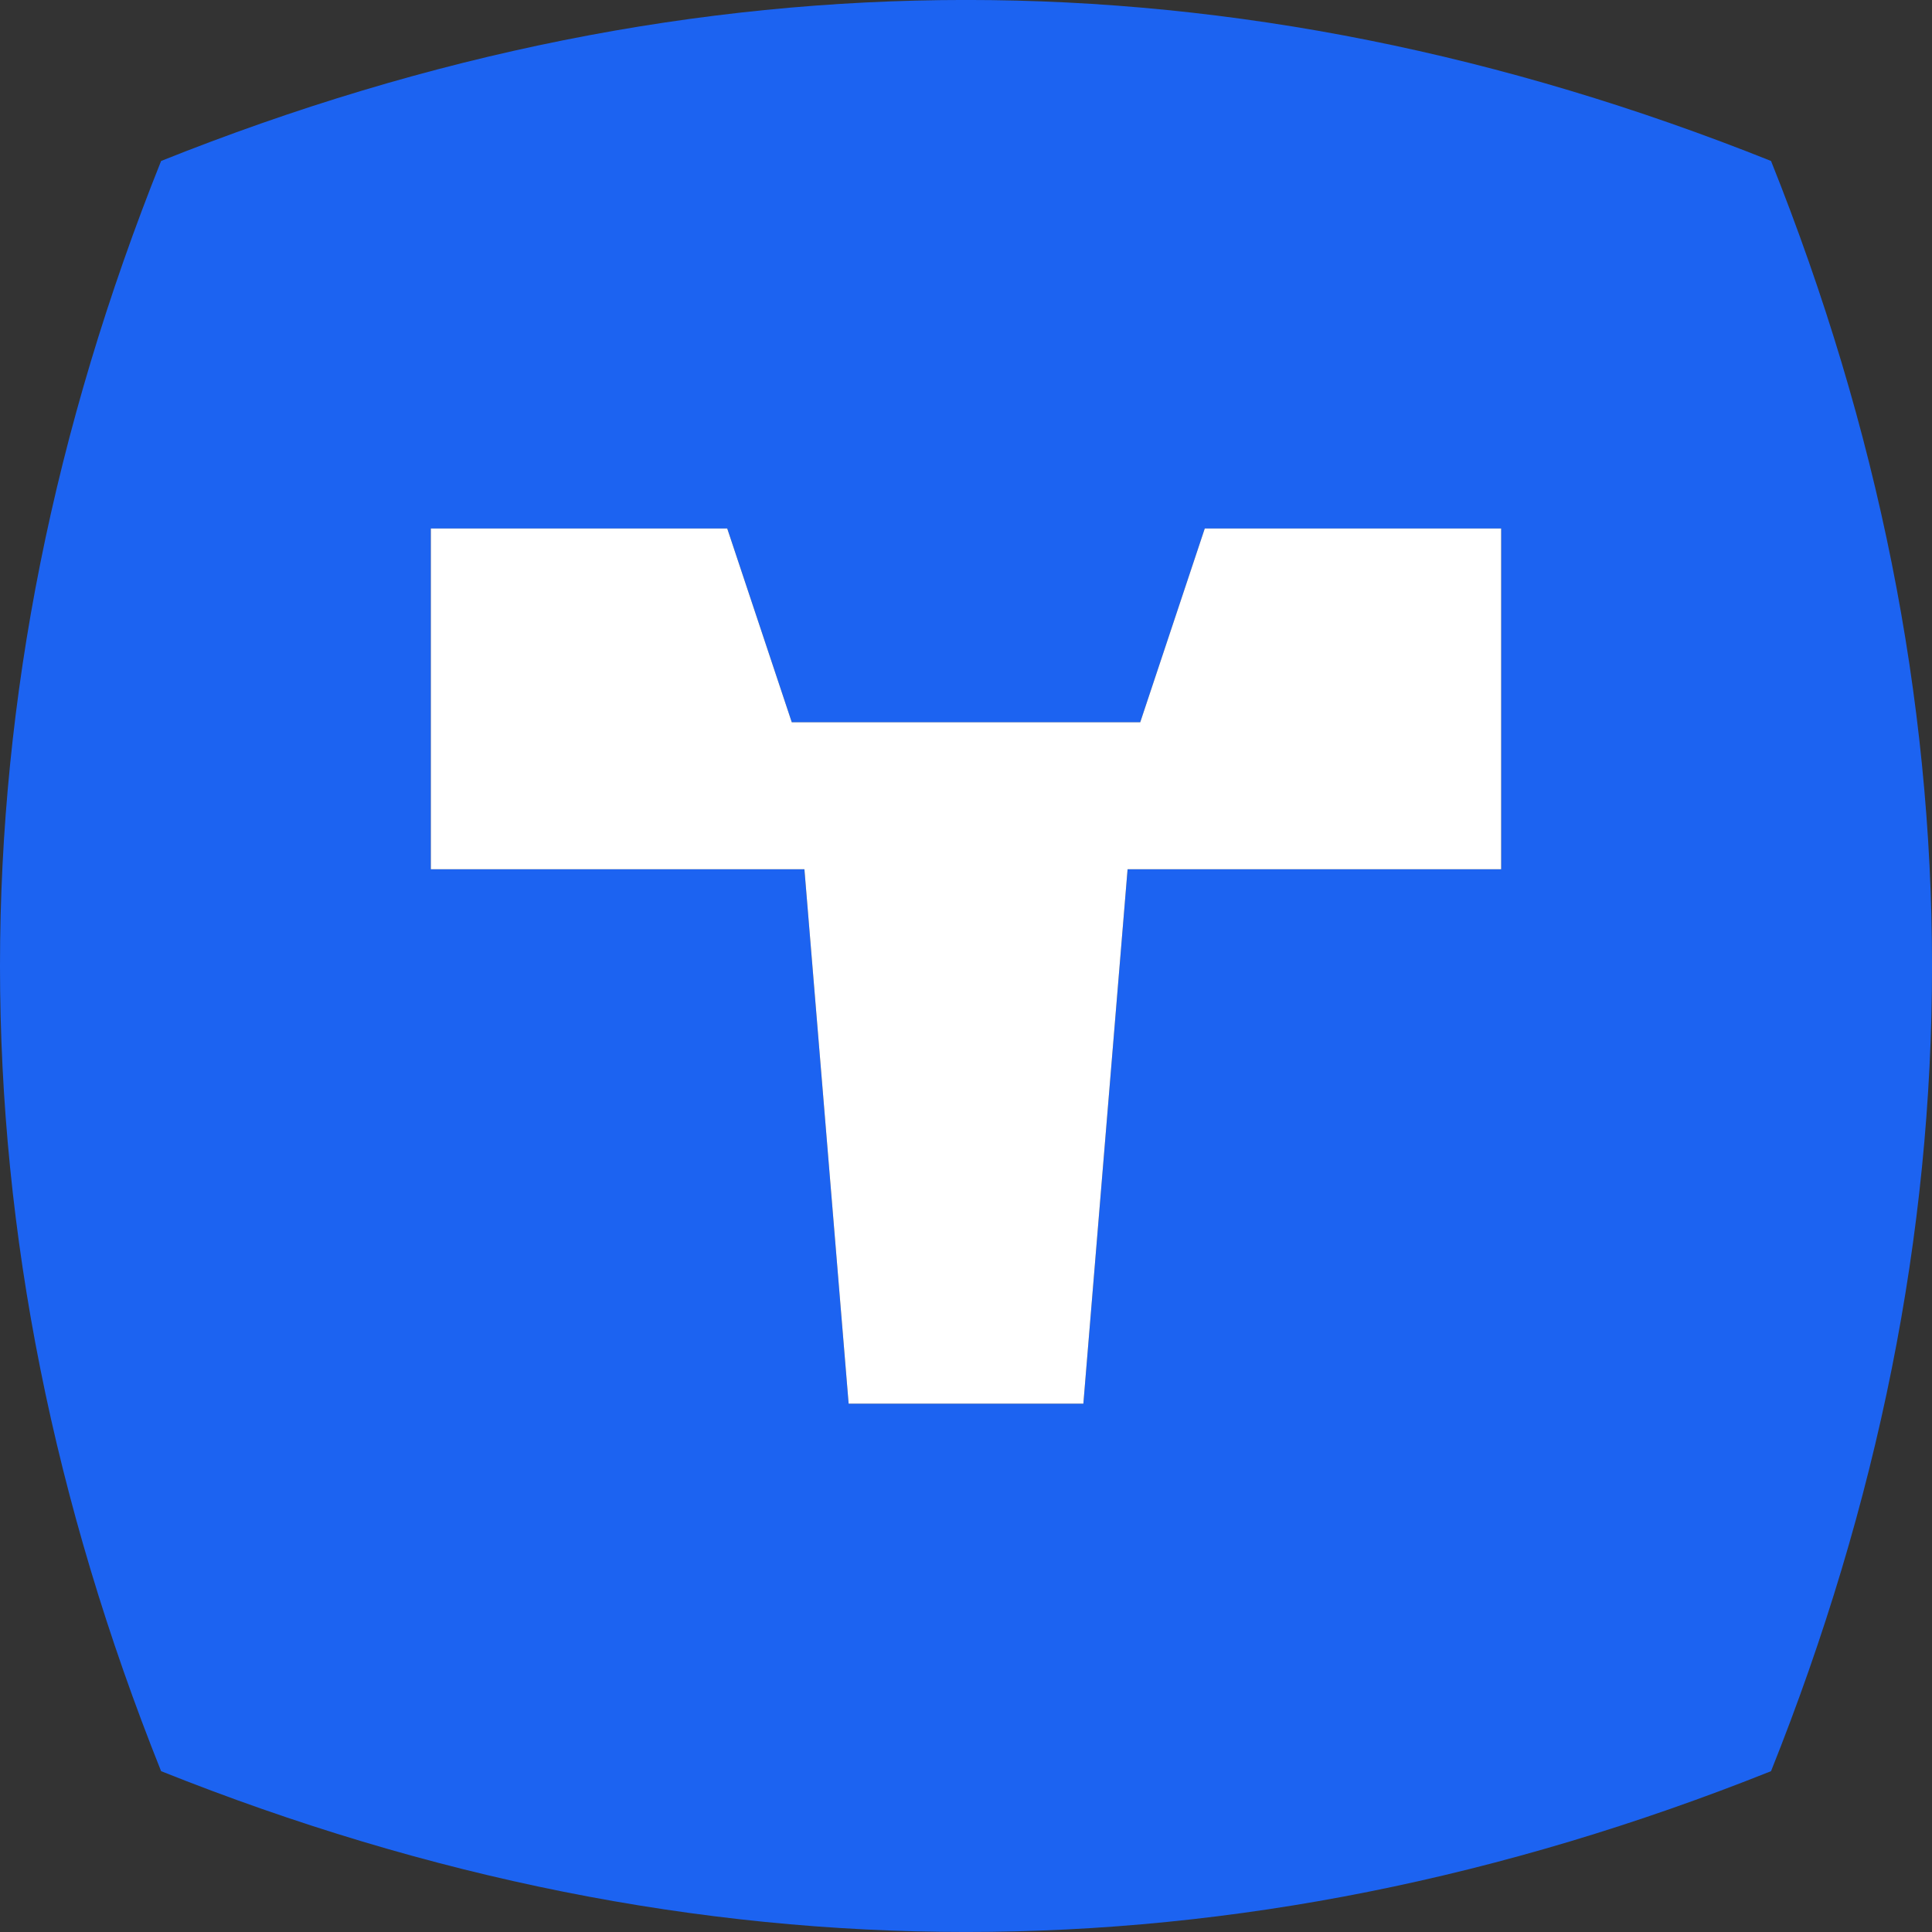
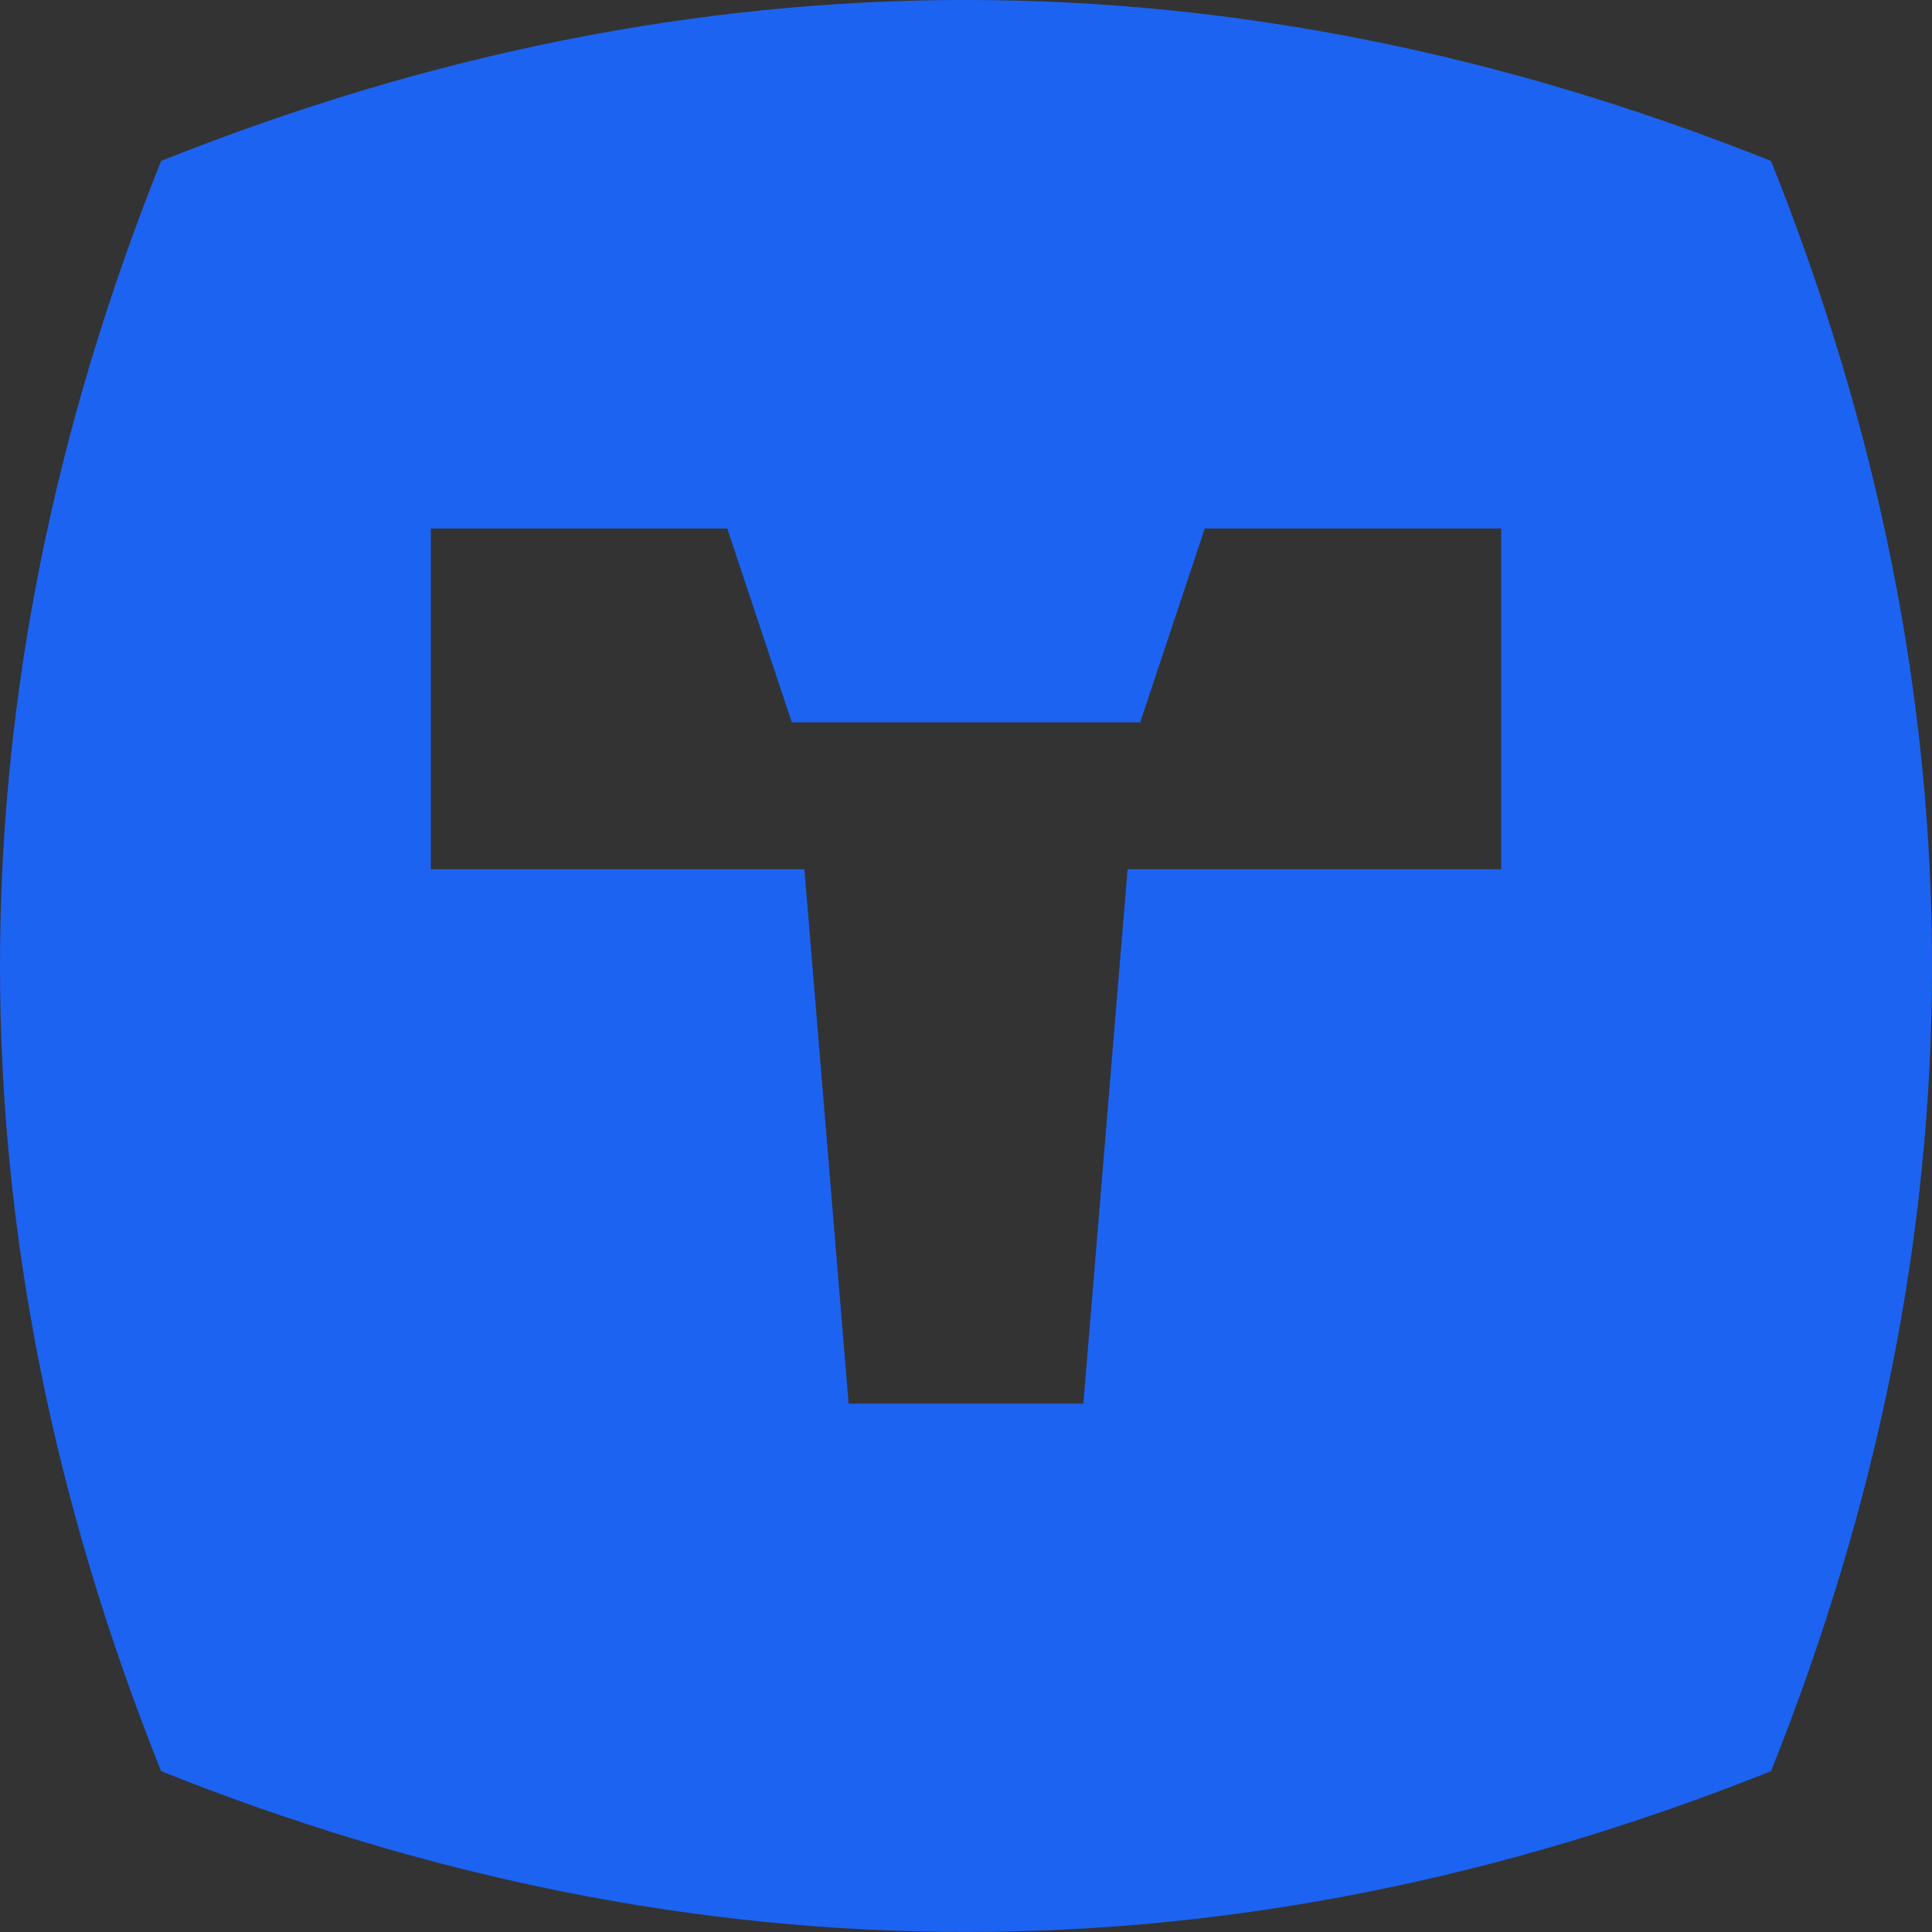
<svg xmlns="http://www.w3.org/2000/svg" id="Layer_1" data-name="Layer 1" viewBox="0 0 140.67 140.67">
  <rect x="0" y="0" width="140.67" height="140.67" fill="#333333" stroke="none" />
  <defs>
    <style>
      .cls-1 {
        fill: #fff;
      }

      .cls-2 {
        fill: #1c63f1;
      }
    </style>
  </defs>
  <path class="cls-2" d="M128.95,11.72C89.86-3.91,50.81-3.91,11.73,11.72c-15.64,39.07-15.64,78.15,0,117.24,39.08,15.61,78.13,15.61,117.22,0,15.63-39.09,15.63-78.17,0-117.24Zm-19.65,51.57h-27.2l-3.22,38.91h-17.09l-3.22-38.91H31.37v-24.81h21.58l4.7,14.11h25.37l4.7-14.11h21.58v24.81Z" />
-   <polygon class="cls-1" points="109.3 38.48 109.3 63.29 82.1 63.29 78.88 102.2 61.79 102.2 58.57 63.29 31.37 63.29 31.37 38.48 52.95 38.48 57.65 52.59 83.02 52.59 87.72 38.48 109.3 38.48" />
</svg>